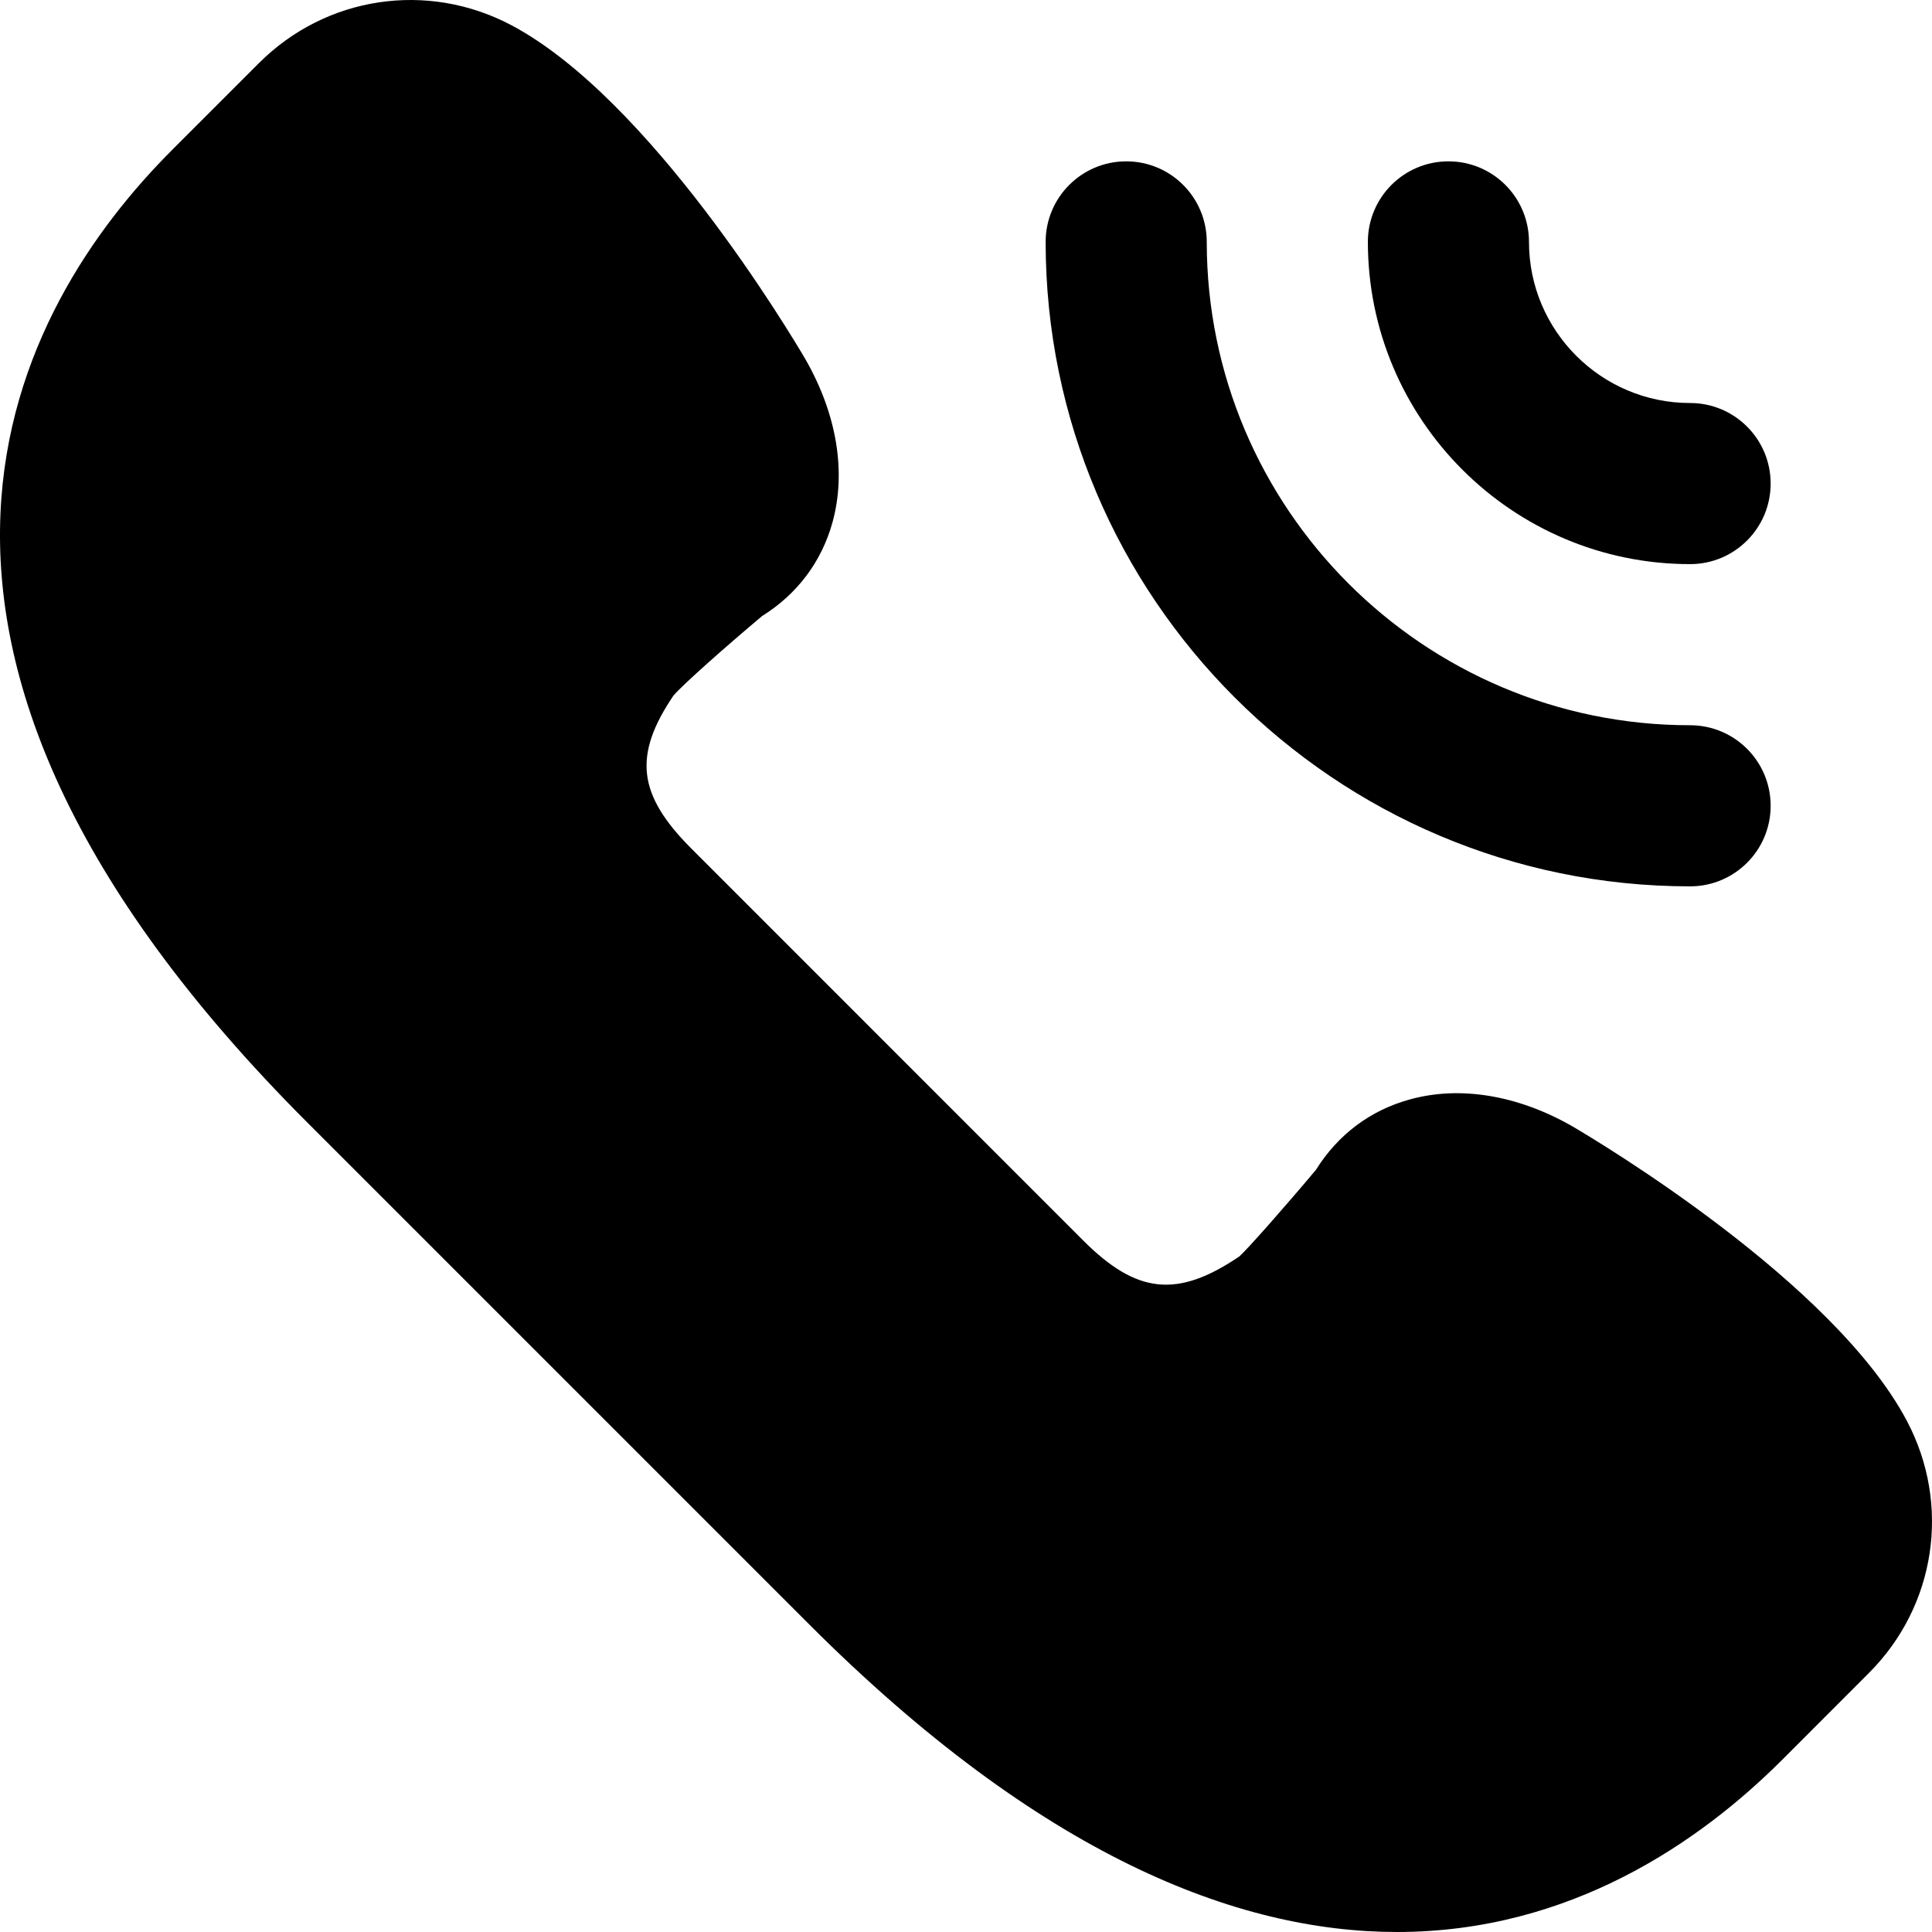
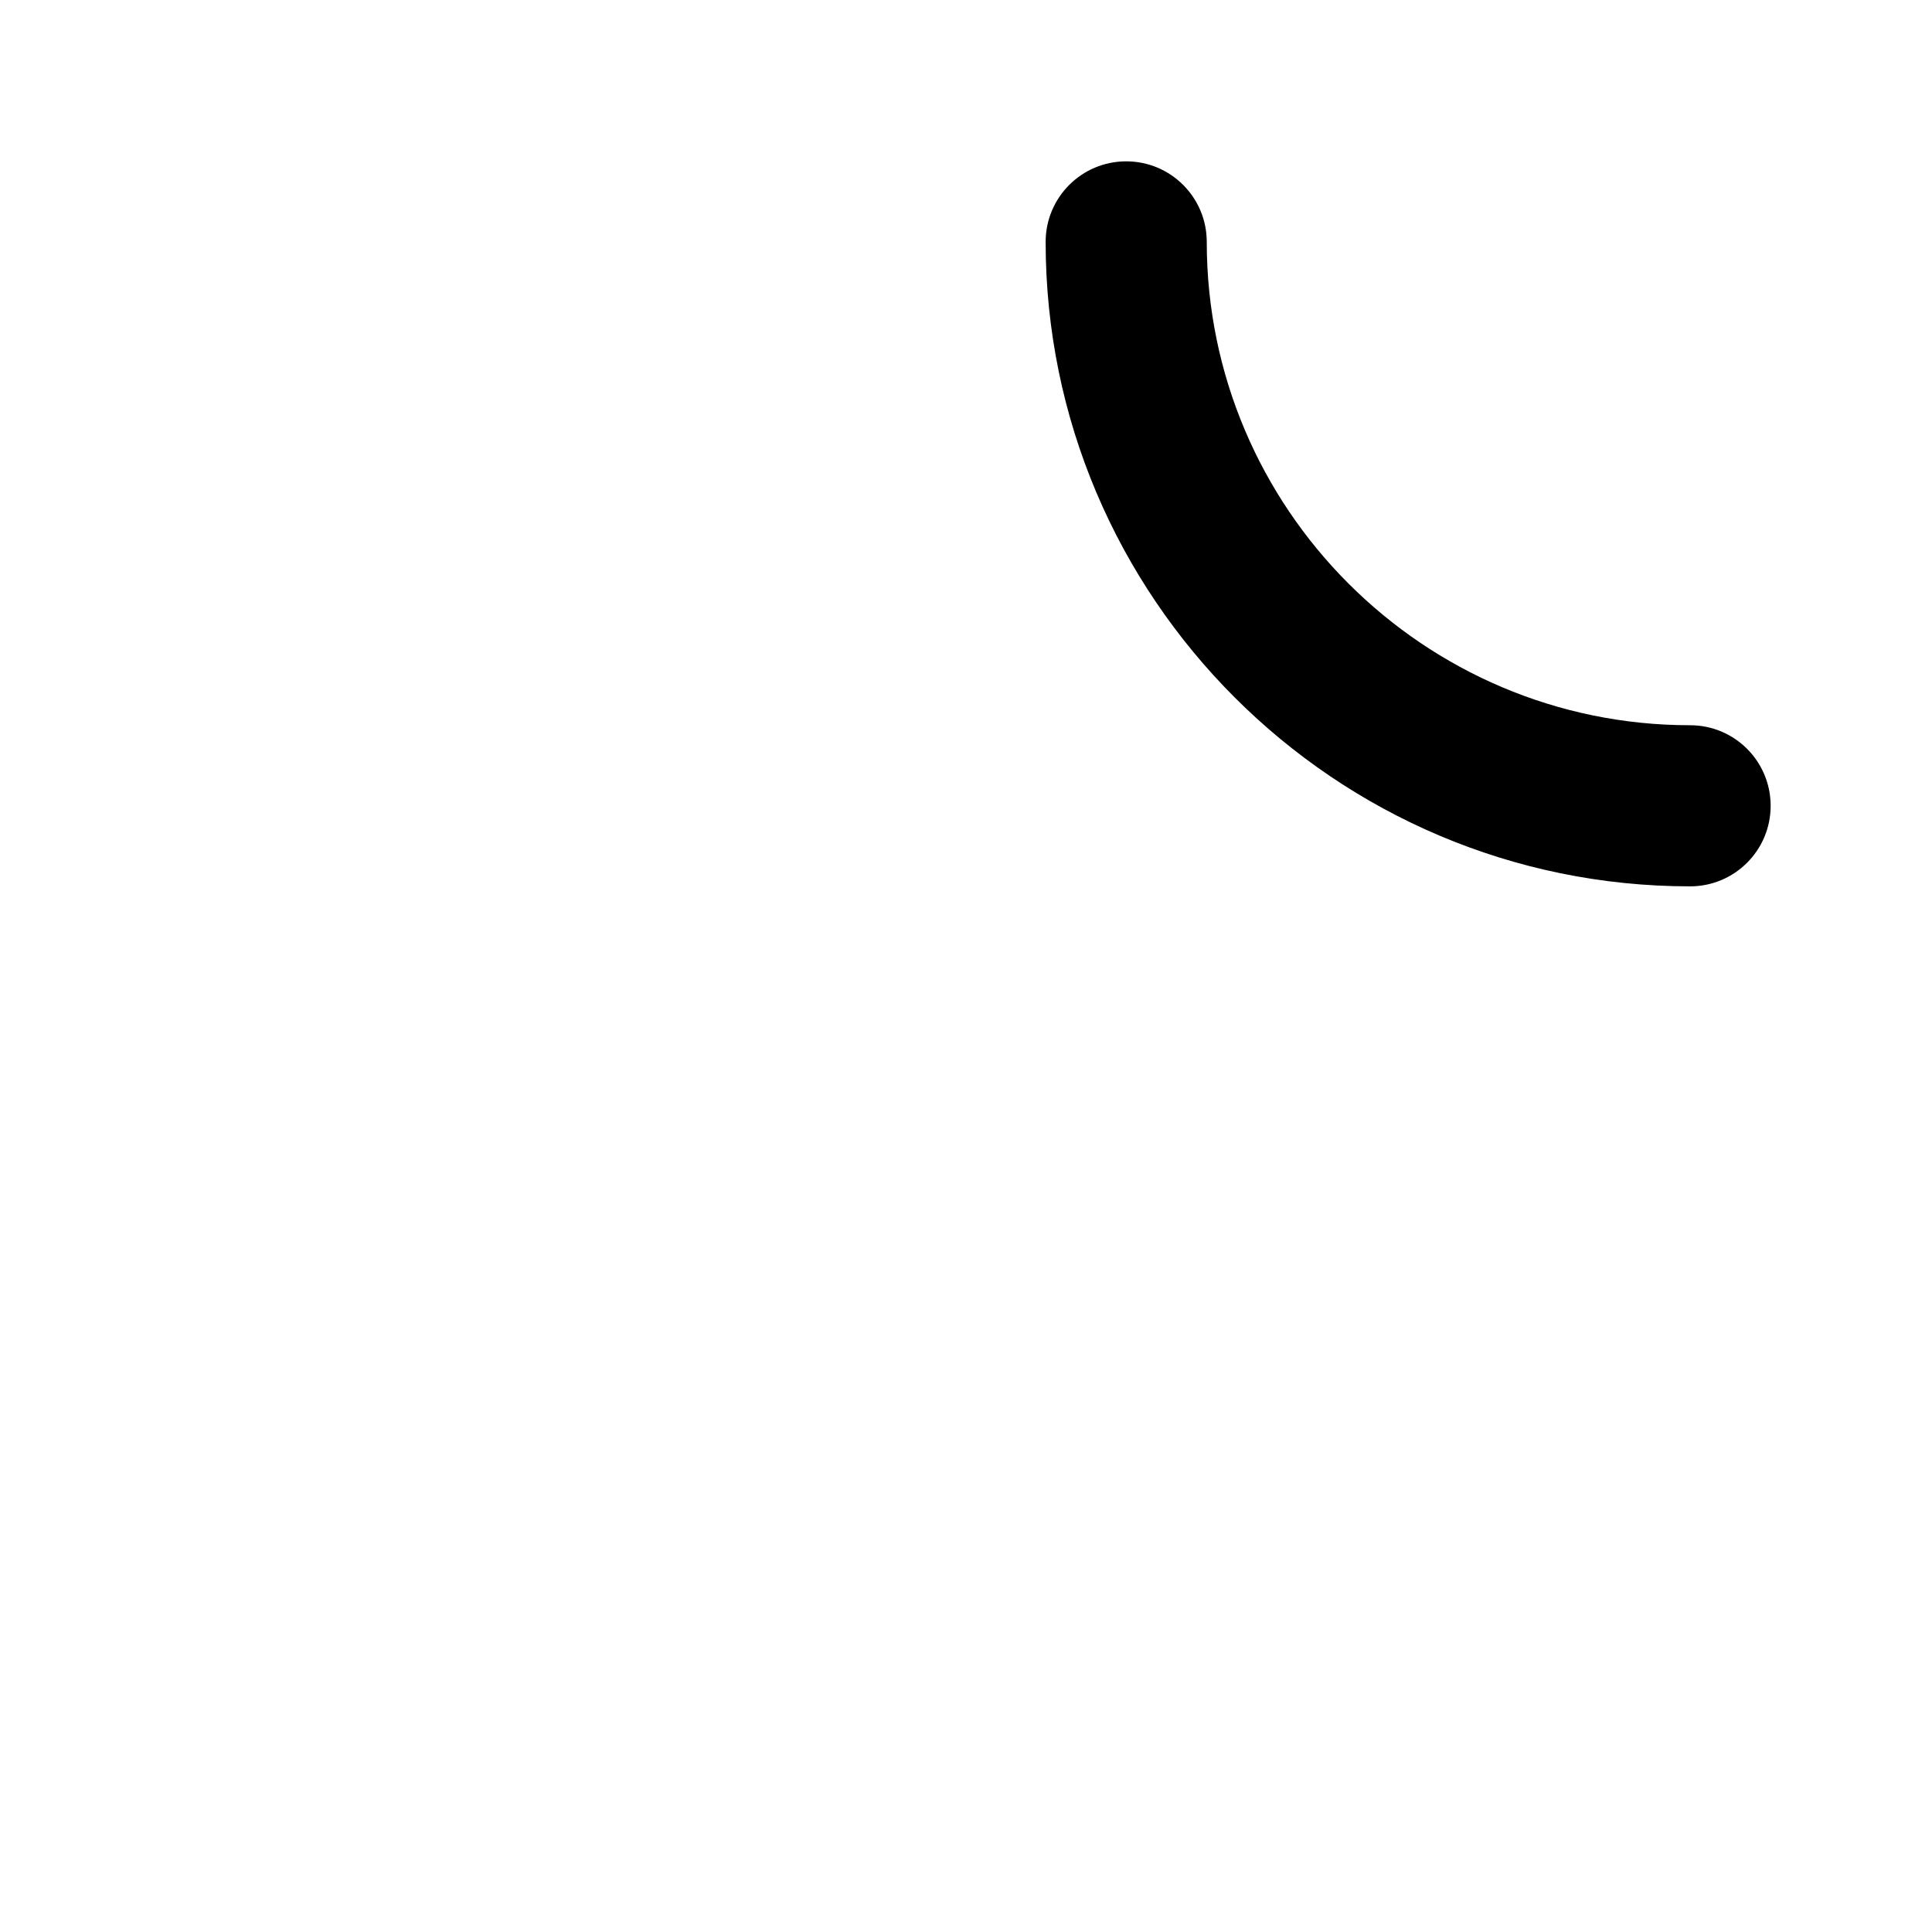
<svg xmlns="http://www.w3.org/2000/svg" fill="#000000" height="800px" width="800px" version="1.1" id="Layer_1" viewBox="0 0 511.64 511.64" xml:space="preserve">
  <g transform="translate(0 -1)">
    <g>
      <g>
-         <path d="M504.973,377.258c-19.435-36.736-81.472-73.813-88.704-78.059c-14.421-8.213-29.717-10.731-42.987-7.019     c-10.432,2.88-18.965,9.301-24.789,18.624c-8.128,9.685-18.176,21.077-20.288,22.933c-16.405,11.115-27.179,9.941-41.323-4.203     L183.096,225.728c-14.336-14.336-15.403-24.747-4.757-40.512c2.432-2.88,13.824-12.949,23.488-21.077     c9.323-5.824,15.723-14.357,18.624-24.768c3.691-13.333,1.216-28.608-7.147-43.221c-4.096-6.997-41.216-69.056-77.909-88.491     C113.187-4.075,86.307-0.043,68.557,17.728L45.645,40.64C4.195,82.069-46.237,170.645,81.421,298.304L214.328,431.21     c61.141,61.141,113.301,81.429,155.627,81.429c46.059,0,80.448-24.043,102.037-45.632l22.912-22.933     C512.675,426.325,516.728,399.466,504.973,377.258z" />
-         <path d="M447.578,150.393c11.797,0,21.333-9.557,21.333-21.333s-9.536-21.333-21.333-21.333     c-23.531,0-42.667-19.136-42.667-42.667c0-11.776-9.536-21.333-21.333-21.333c-11.797,0-21.333,9.557-21.333,21.333     C362.245,112.121,400.517,150.393,447.578,150.393z" />
        <path d="M447.578,235.727c11.797,0,21.333-9.557,21.333-21.333s-9.536-21.333-21.333-21.333c-70.592,0-128-57.408-128-128     c0-11.776-9.536-21.333-21.333-21.333c-11.797,0-21.333,9.557-21.333,21.333C276.911,159.161,353.477,235.727,447.578,235.727z" />
      </g>
    </g>
  </g>
</svg>